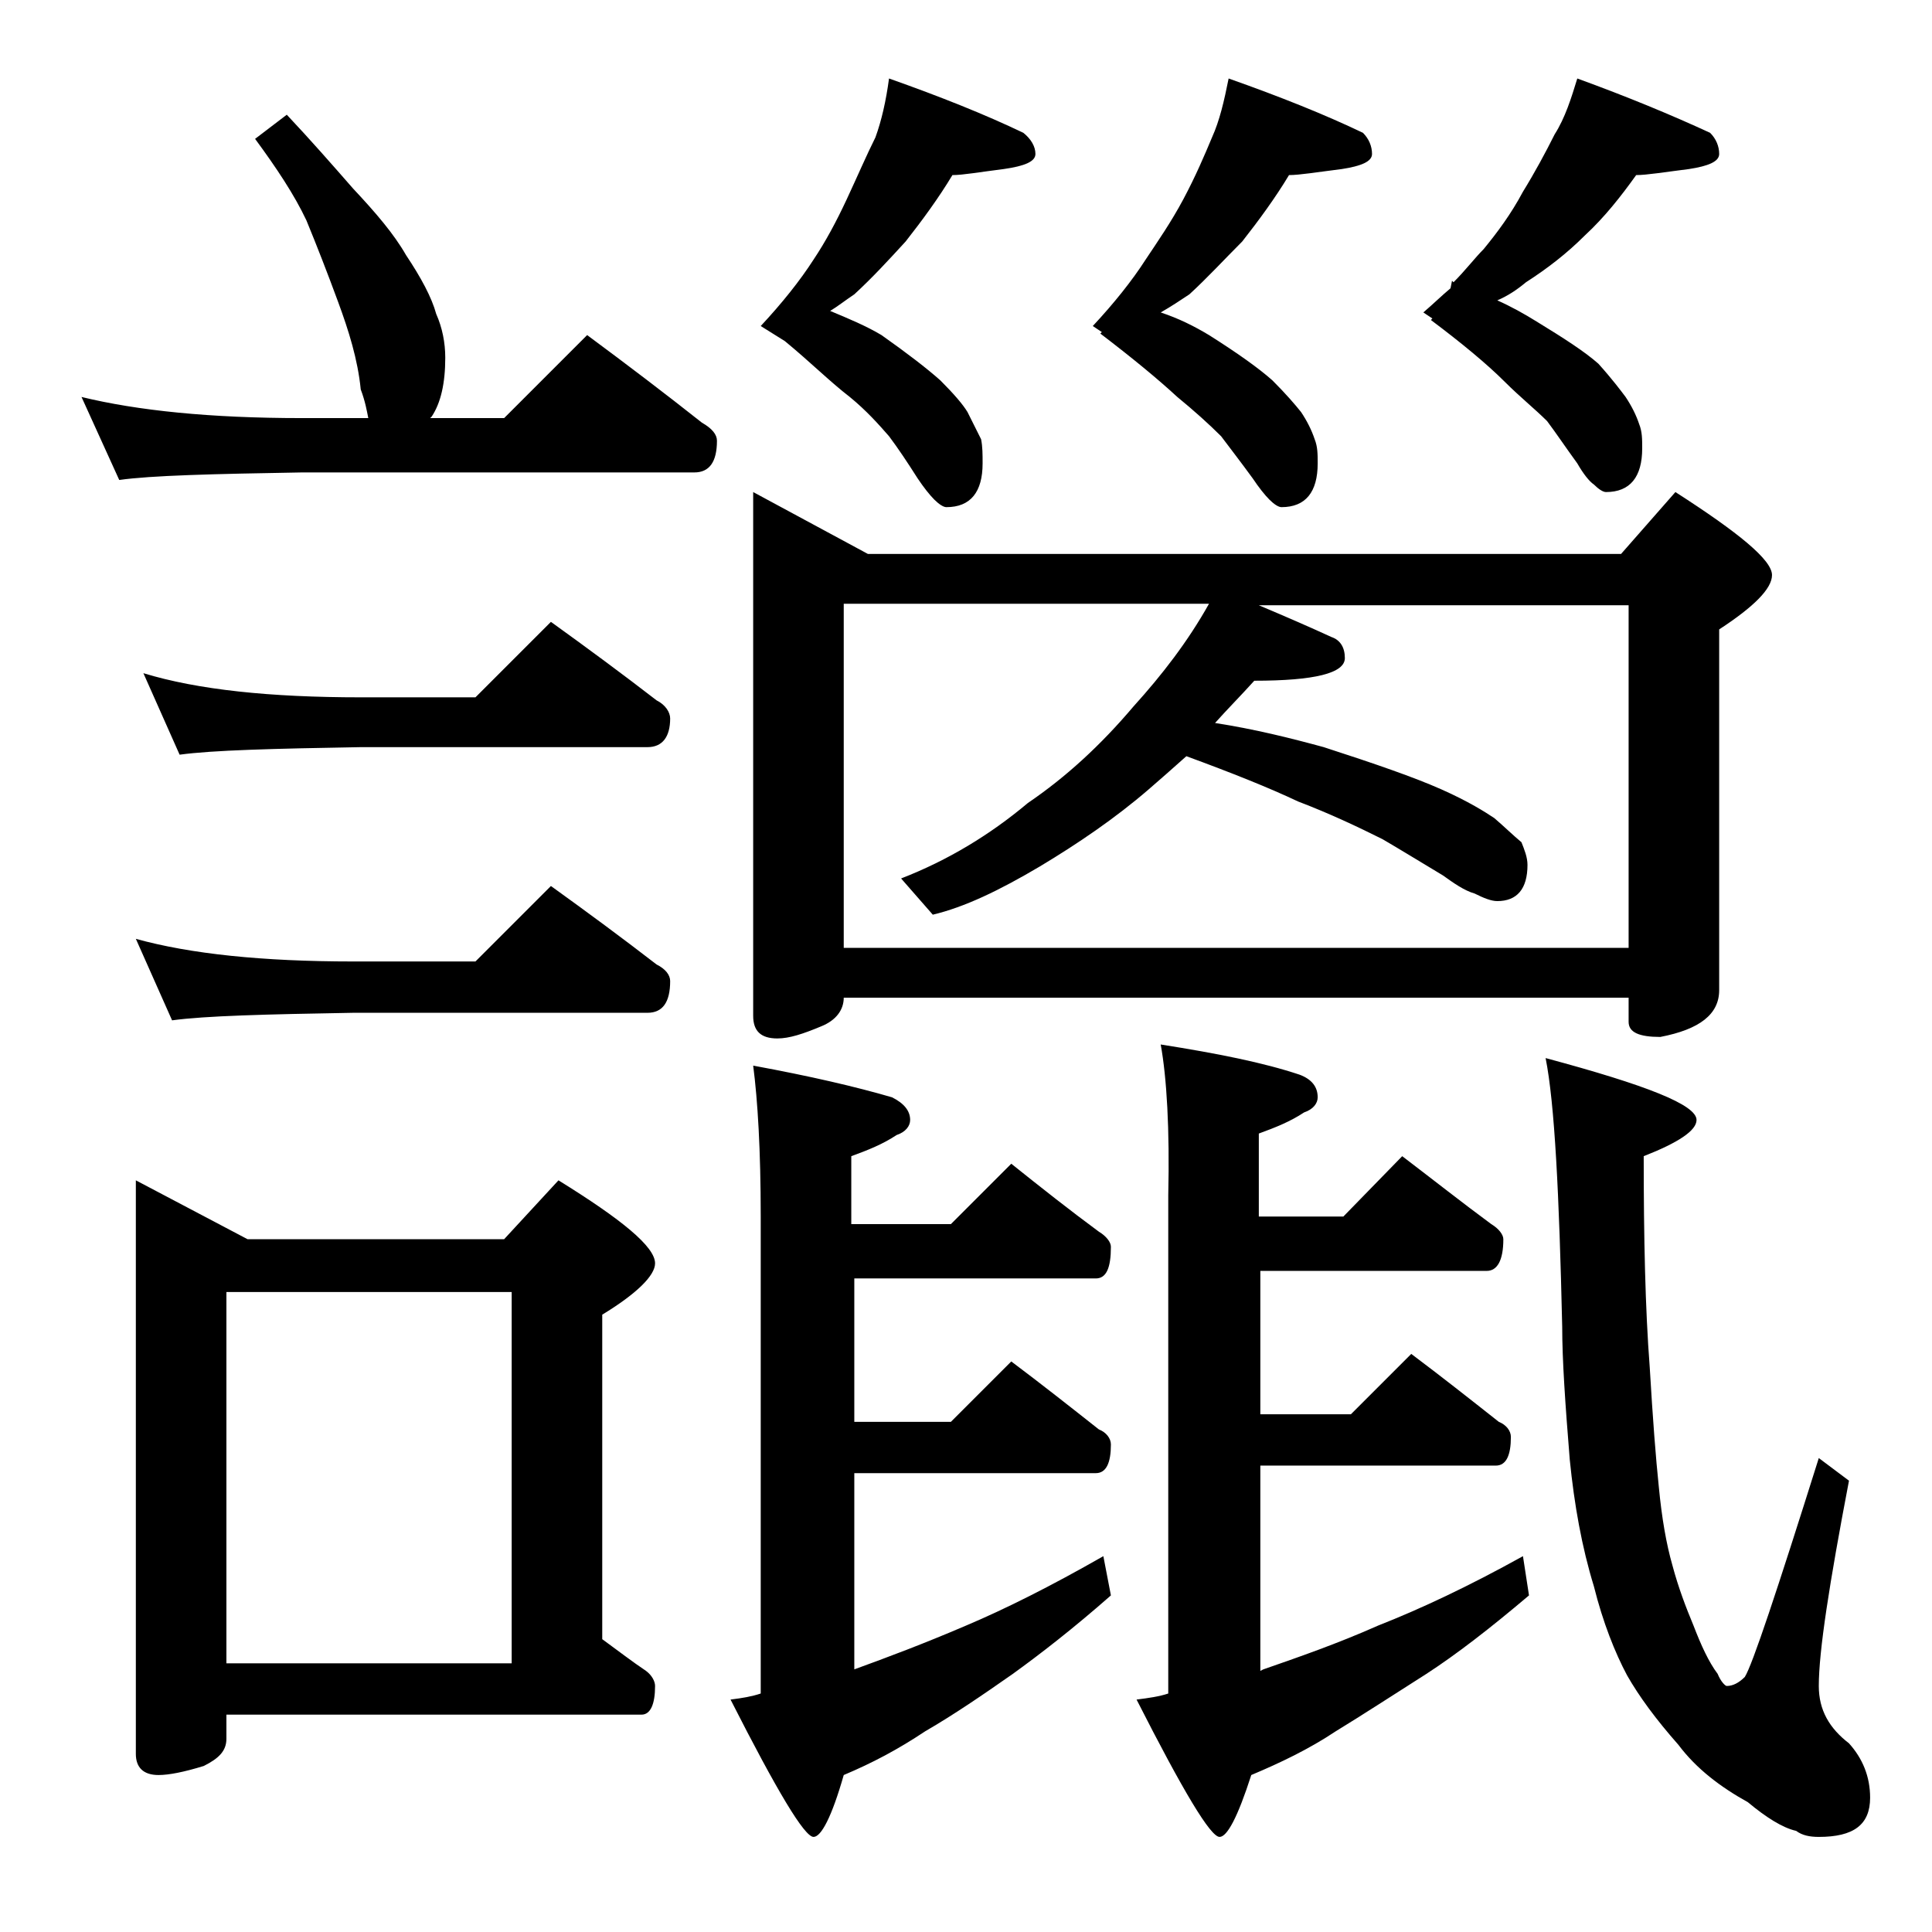
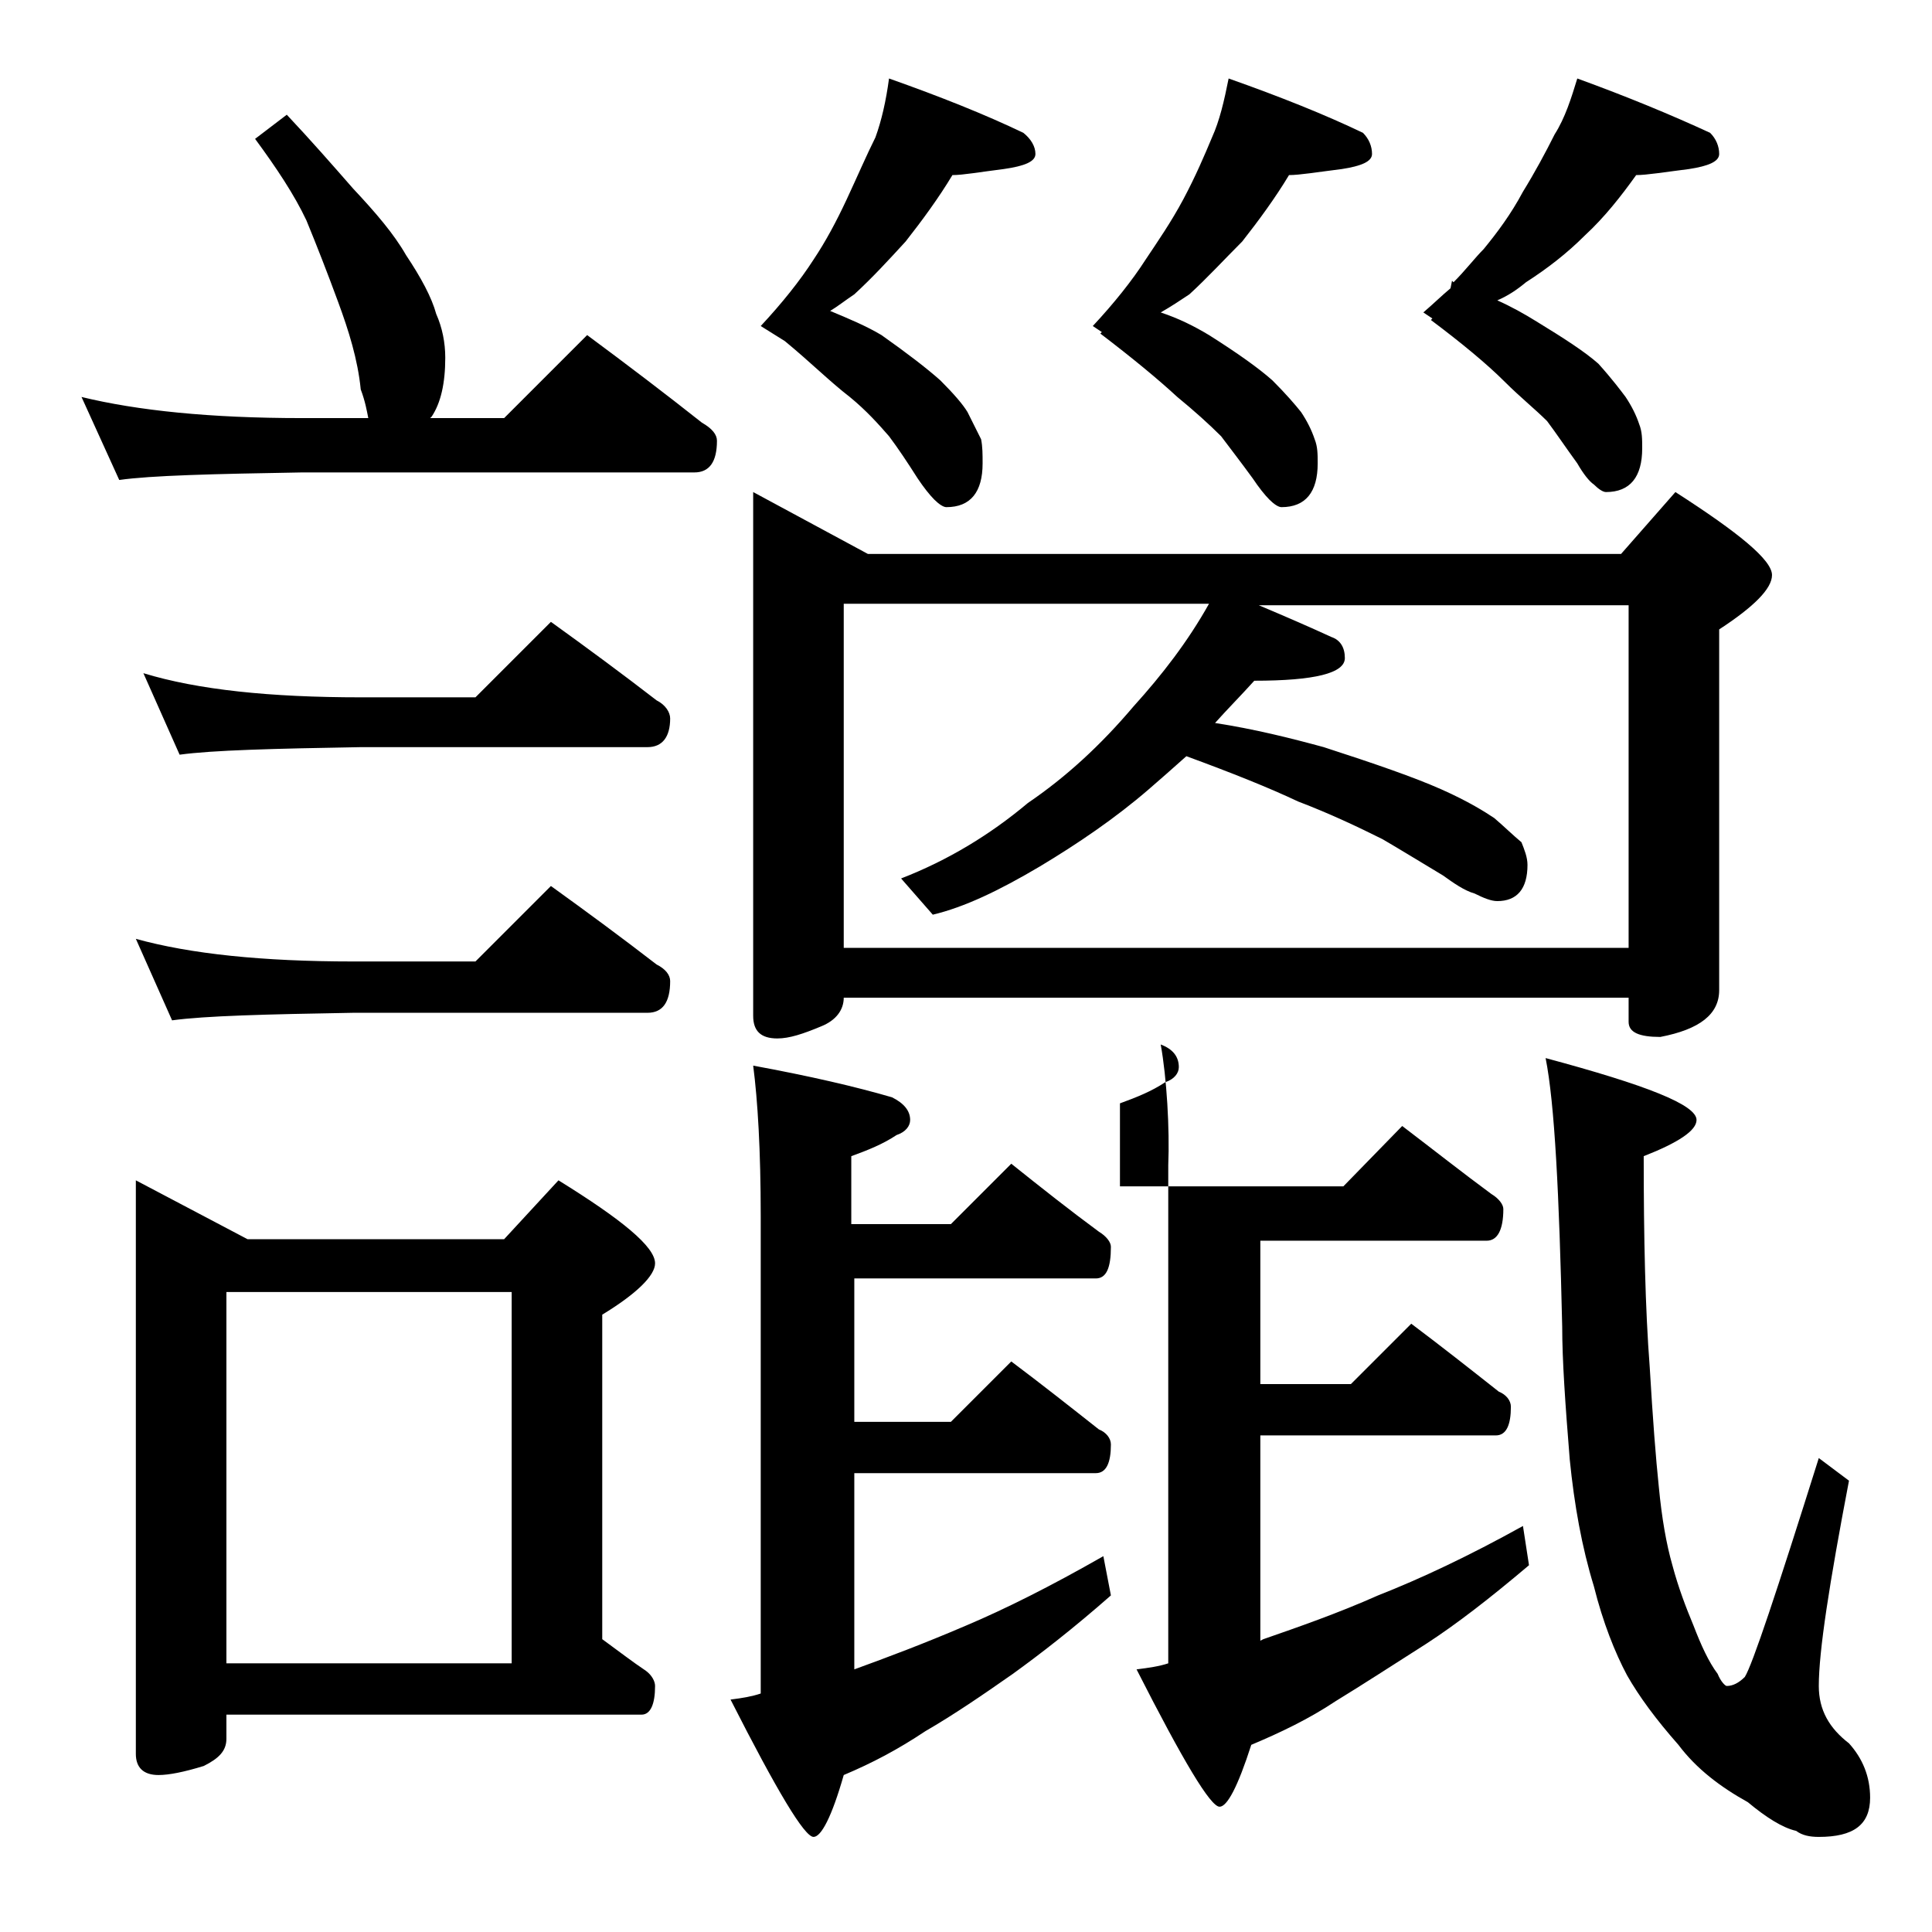
<svg xmlns="http://www.w3.org/2000/svg" version="1.1" id="Layer_1" x="0px" y="0px" viewBox="0 0 128 128" enable-background="new 0 0 128 128" xml:space="preserve">
-   <path d="M19,7.6c1.6,1.7,3,3.3,4.4,4.9c1.5,1.6,2.7,3,3.5,4.4c1,1.5,1.7,2.8,2,3.9c0.4,0.9,0.6,1.9,0.6,2.9c0,1.7-0.3,3-0.9,3.9  l-0.1,0.1h4.9l5.5-5.5c2.7,2,5.2,3.9,7.6,5.8c0.7,0.4,1,0.8,1,1.2c0,1.4-0.5,2.1-1.5,2.1H20c-5.9,0.1-10,0.2-12.1,0.5l-2.5-5.5  c3.7,0.9,8.5,1.4,14.6,1.4h4.4c-0.1-0.5-0.2-1.1-0.5-1.9c-0.2-2-0.8-3.9-1.5-5.8c-0.7-1.9-1.4-3.7-2.1-5.4c-0.8-1.7-2-3.5-3.4-5.4  L19,7.6z M9,62.2c3.6,1,8.4,1.5,14.4,1.5h8.1l5-5c2.5,1.8,4.8,3.5,7,5.2c0.6,0.3,0.9,0.7,0.9,1.1c0,1.4-0.5,2.1-1.5,2.1H23.4  c-5.8,0.1-9.8,0.2-12,0.5L9,62.2z M9,78.2l7.4,3.9h17l3.6-3.9c4.2,2.6,6.4,4.4,6.4,5.5c0,0.8-1.2,2-3.5,3.4v21.5  c1.1,0.8,2,1.5,2.9,2.1c0.4,0.3,0.6,0.7,0.6,1c0,1.2-0.3,1.9-0.9,1.9H15v1.6c0,0.8-0.5,1.3-1.5,1.8c-1.3,0.4-2.3,0.6-3,0.6  c-1,0-1.5-0.5-1.5-1.4V78.2z M9.5,44.6c3.6,1.1,8.4,1.6,14.4,1.6h7.6l5-5c2.5,1.8,4.8,3.5,7,5.2c0.6,0.3,0.9,0.8,0.9,1.2  c0,1.2-0.5,1.9-1.5,1.9h-19c-5.8,0.1-9.8,0.2-12,0.5L9.5,44.6z M15,110.2h18.9V85.6H15V110.2z M49.9,70.6c3.8,0.7,6.8,1.4,9.2,2.1  c0.8,0.4,1.2,0.9,1.2,1.5c0,0.4-0.3,0.8-0.9,1c-0.9,0.6-1.9,1-3,1.4v4.5H63l4-4c2,1.6,3.9,3.1,5.8,4.5c0.5,0.3,0.8,0.7,0.8,1  c0,1.4-0.3,2.1-1,2.1h-16v9.5H63l4-4c2,1.5,3.9,3,5.8,4.5c0.5,0.2,0.8,0.6,0.8,1c0,1.2-0.3,1.9-1,1.9h-16v13  c2.2-0.8,4.6-1.7,7.4-2.9c2.6-1.1,5.6-2.6,9.1-4.6l0.5,2.6c-2.5,2.2-4.7,3.9-6.5,5.2c-2,1.4-3.9,2.7-5.8,3.8  c-1.8,1.2-3.5,2.1-5.4,2.9c-0.8,2.8-1.5,4.1-2,4.1c-0.6,0-2.4-3-5.5-9.1c0.8-0.1,1.4-0.2,2-0.4V80.6C50.4,76.2,50.2,72.9,49.9,70.6z   M49.9,32.6l7.6,4.1h49.9l3.6-4.1c4.2,2.7,6.4,4.5,6.4,5.5c0,0.9-1.2,2.1-3.5,3.6v23.9c0,1.6-1.3,2.6-3.9,3.1c-1.4,0-2.1-0.3-2.1-1  v-1.6h-52c0,0.8-0.5,1.5-1.5,1.9c-1.2,0.5-2.1,0.8-2.9,0.8c-1.1,0-1.6-0.5-1.6-1.5V32.6z M58.9,5.2c3.4,1.2,6.4,2.4,8.9,3.6  c0.5,0.4,0.8,0.9,0.8,1.4s-0.7,0.8-2.1,1c-1.6,0.2-2.7,0.4-3.4,0.4c-0.9,1.5-2,3-3.1,4.4c-1.1,1.2-2.2,2.4-3.4,3.5  c-0.6,0.4-1.1,0.8-1.6,1.1c1.2,0.5,2.4,1,3.4,1.6c1.7,1.2,3,2.2,3.9,3c0.9,0.9,1.5,1.6,1.8,2.1c0.3,0.6,0.6,1.2,0.9,1.8  c0.1,0.5,0.1,1,0.1,1.6c0,1.9-0.8,2.9-2.4,2.9c-0.2,0-0.5-0.2-0.8-0.5c-0.3-0.3-0.7-0.8-1.1-1.4c-0.7-1.1-1.3-2-1.9-2.8  c-0.7-0.8-1.5-1.7-2.6-2.6C55,25.3,53.7,24,52,22.6l-1.6-1c1.4-1.5,2.6-3,3.5-4.4c0.8-1.2,1.5-2.5,2.2-4c0.7-1.5,1.3-2.9,1.9-4.1  C58.4,8,58.7,6.7,58.9,5.2z M55.9,62.8h52V40.1H83.4c1.9,0.8,3.5,1.5,4.8,2.1c0.6,0.2,0.9,0.7,0.9,1.4c0,1-2,1.5-6,1.5  c-0.9,1-1.8,1.9-2.6,2.8c2.6,0.4,5,1,7.2,1.6c3.4,1.1,6,2,7.8,2.8c1.8,0.8,2.9,1.5,3.5,1.9c0.7,0.6,1.2,1.1,1.8,1.6  c0.2,0.5,0.4,1,0.4,1.5c0,1.6-0.7,2.4-2,2.4c-0.4,0-0.9-0.2-1.5-0.5c-0.7-0.2-1.4-0.7-2.1-1.2c-1.5-0.9-2.8-1.7-4-2.4  c-1.6-0.8-3.5-1.7-5.6-2.5c-1.9-0.9-4.4-1.9-7.4-3c-0.9,0.8-1.8,1.6-2.5,2.2c-2.2,1.9-4.7,3.6-7.2,5.1c-2.7,1.6-5,2.7-7.1,3.2  l-2.1-2.4c3.1-1.2,5.9-2.9,8.4-5c2.5-1.7,4.8-3.8,7-6.4c1.9-2.1,3.6-4.3,5-6.8H55.9V62.8z M81.4,5.2c3.4,1.2,6.4,2.4,8.9,3.6  c0.4,0.4,0.6,0.9,0.6,1.4s-0.7,0.8-2,1c-1.6,0.2-2.8,0.4-3.5,0.4c-0.9,1.5-2,3-3.1,4.4c-1.2,1.2-2.3,2.4-3.5,3.5  c-0.6,0.4-1.2,0.8-1.9,1.2c1.2,0.4,2.2,0.9,3.2,1.5c1.9,1.2,3.3,2.2,4.2,3c0.9,0.9,1.5,1.6,1.9,2.1c0.4,0.6,0.7,1.2,0.9,1.8  c0.2,0.5,0.2,1,0.2,1.6c0,1.9-0.8,2.9-2.4,2.9c-0.2,0-0.5-0.2-0.8-0.5c-0.3-0.3-0.7-0.8-1.1-1.4c-0.8-1.1-1.5-2-2.1-2.8  c-0.8-0.8-1.8-1.7-2.9-2.6c-1.3-1.2-3-2.6-5.1-4.2l0.1-0.1l-0.6-0.4c1.4-1.5,2.6-3,3.5-4.4c0.8-1.2,1.7-2.5,2.5-4  c0.8-1.5,1.4-2.9,1.9-4.1C80.8,8,81.1,6.7,81.4,5.2z M76.9,69.2c3.8,0.6,6.8,1.2,9.2,2c0.8,0.3,1.2,0.8,1.2,1.5c0,0.4-0.3,0.8-0.9,1  c-0.9,0.6-1.9,1-3,1.4v5.5H89l3.9-4c2.1,1.6,4,3.1,5.9,4.5c0.5,0.3,0.8,0.7,0.8,1c0,1.4-0.4,2.1-1.1,2.1H83.5v9.5h6l4-4  c2,1.5,3.9,3,5.8,4.5c0.5,0.2,0.8,0.6,0.8,1c0,1.2-0.3,1.9-1,1.9H83.5v13.6l0.2-0.1c2.3-0.8,4.9-1.7,7.6-2.9c2.8-1.1,6-2.6,9.6-4.6  l0.4,2.6c-2.6,2.2-4.8,3.9-6.8,5.2c-2.2,1.4-4.2,2.7-6,3.8c-1.8,1.2-3.7,2.1-5.6,2.9c-0.9,2.8-1.6,4.1-2.1,4.1c-0.6,0-2.4-3-5.5-9.1  c0.8-0.1,1.5-0.2,2.1-0.4v-33C77.5,74.8,77.3,71.4,76.9,69.2z M104.5,5.2c3.3,1.2,6.2,2.4,8.8,3.6c0.4,0.4,0.6,0.9,0.6,1.4  s-0.7,0.8-2,1c-1.6,0.2-2.8,0.4-3.5,0.4c-1,1.4-2.1,2.8-3.4,4c-1.2,1.2-2.5,2.2-3.9,3.1c-0.6,0.5-1.2,0.9-1.9,1.2  c0.9,0.4,1.8,0.9,2.6,1.4c1.8,1.1,3.2,2,4.1,2.8c0.9,1,1.5,1.8,1.8,2.2c0.4,0.6,0.7,1.2,0.9,1.8c0.2,0.5,0.2,1,0.2,1.6  c0,1.9-0.8,2.9-2.4,2.9c-0.2,0-0.5-0.2-0.8-0.5c-0.3-0.2-0.7-0.7-1.1-1.4c-0.8-1.1-1.4-2-2-2.8c-0.8-0.8-1.8-1.6-2.8-2.6  c-1.2-1.2-2.9-2.6-4.9-4.1l0.1-0.1l-0.6-0.4c0.7-0.6,1.2-1.1,1.8-1.6l0.1-0.5l0.1,0.1c0.8-0.8,1.4-1.6,2-2.2  c0.9-1.1,1.8-2.3,2.6-3.8c0.8-1.3,1.5-2.6,2.1-3.8C103.7,7.8,104.1,6.5,104.5,5.2z M102.4,70.1c6.7,1.8,10,3.1,10,4.1  c0,0.7-1.2,1.5-3.5,2.4c0,5.4,0.1,10.1,0.4,14c0.2,3.4,0.4,6,0.6,7.9c0.2,2.1,0.5,3.8,0.9,5.2c0.4,1.5,0.9,2.8,1.4,4  c0.5,1.3,1,2.4,1.6,3.2c0.2,0.5,0.5,0.8,0.6,0.8c0.4,0,0.8-0.2,1.2-0.6c0.5-0.8,2.1-5.6,4.9-14.5l2,1.5c-1.3,6.8-2,11.3-2,13.6  c0,1.6,0.7,2.8,2,3.8c0.9,1,1.4,2.2,1.4,3.6c0,1.8-1.1,2.6-3.4,2.6c-0.6,0-1.1-0.1-1.5-0.4c-0.9-0.2-2-0.9-3.2-1.9  c-1.8-1-3.4-2.2-4.6-3.8c-1.5-1.7-2.6-3.2-3.4-4.6c-0.8-1.5-1.6-3.5-2.2-5.9c-0.8-2.6-1.3-5.4-1.6-8.4c-0.3-3.7-0.5-6.6-0.5-8.8  C103.3,79.1,103,73.1,102.4,70.1z" />
+   <path d="M19,7.6c1.6,1.7,3,3.3,4.4,4.9c1.5,1.6,2.7,3,3.5,4.4c1,1.5,1.7,2.8,2,3.9c0.4,0.9,0.6,1.9,0.6,2.9c0,1.7-0.3,3-0.9,3.9  l-0.1,0.1h4.9l5.5-5.5c2.7,2,5.2,3.9,7.6,5.8c0.7,0.4,1,0.8,1,1.2c0,1.4-0.5,2.1-1.5,2.1H20c-5.9,0.1-10,0.2-12.1,0.5l-2.5-5.5  c3.7,0.9,8.5,1.4,14.6,1.4h4.4c-0.1-0.5-0.2-1.1-0.5-1.9c-0.2-2-0.8-3.9-1.5-5.8c-0.7-1.9-1.4-3.7-2.1-5.4c-0.8-1.7-2-3.5-3.4-5.4  L19,7.6z M9,62.2c3.6,1,8.4,1.5,14.4,1.5h8.1l5-5c2.5,1.8,4.8,3.5,7,5.2c0.6,0.3,0.9,0.7,0.9,1.1c0,1.4-0.5,2.1-1.5,2.1H23.4  c-5.8,0.1-9.8,0.2-12,0.5L9,62.2z M9,78.2l7.4,3.9h17l3.6-3.9c4.2,2.6,6.4,4.4,6.4,5.5c0,0.8-1.2,2-3.5,3.4v21.5  c1.1,0.8,2,1.5,2.9,2.1c0.4,0.3,0.6,0.7,0.6,1c0,1.2-0.3,1.9-0.9,1.9H15v1.6c0,0.8-0.5,1.3-1.5,1.8c-1.3,0.4-2.3,0.6-3,0.6  c-1,0-1.5-0.5-1.5-1.4V78.2z M9.5,44.6c3.6,1.1,8.4,1.6,14.4,1.6h7.6l5-5c2.5,1.8,4.8,3.5,7,5.2c0.6,0.3,0.9,0.8,0.9,1.2  c0,1.2-0.5,1.9-1.5,1.9h-19c-5.8,0.1-9.8,0.2-12,0.5L9.5,44.6z M15,110.2h18.9V85.6H15V110.2z M49.9,70.6c3.8,0.7,6.8,1.4,9.2,2.1  c0.8,0.4,1.2,0.9,1.2,1.5c0,0.4-0.3,0.8-0.9,1c-0.9,0.6-1.9,1-3,1.4v4.5H63l4-4c2,1.6,3.9,3.1,5.8,4.5c0.5,0.3,0.8,0.7,0.8,1  c0,1.4-0.3,2.1-1,2.1h-16v9.5H63l4-4c2,1.5,3.9,3,5.8,4.5c0.5,0.2,0.8,0.6,0.8,1c0,1.2-0.3,1.9-1,1.9h-16v13  c2.2-0.8,4.6-1.7,7.4-2.9c2.6-1.1,5.6-2.6,9.1-4.6l0.5,2.6c-2.5,2.2-4.7,3.9-6.5,5.2c-2,1.4-3.9,2.7-5.8,3.8  c-1.8,1.2-3.5,2.1-5.4,2.9c-0.8,2.8-1.5,4.1-2,4.1c-0.6,0-2.4-3-5.5-9.1c0.8-0.1,1.4-0.2,2-0.4V80.6C50.4,76.2,50.2,72.9,49.9,70.6z   M49.9,32.6l7.6,4.1h49.9l3.6-4.1c4.2,2.7,6.4,4.5,6.4,5.5c0,0.9-1.2,2.1-3.5,3.6v23.9c0,1.6-1.3,2.6-3.9,3.1c-1.4,0-2.1-0.3-2.1-1  v-1.6h-52c0,0.8-0.5,1.5-1.5,1.9c-1.2,0.5-2.1,0.8-2.9,0.8c-1.1,0-1.6-0.5-1.6-1.5V32.6z M58.9,5.2c3.4,1.2,6.4,2.4,8.9,3.6  c0.5,0.4,0.8,0.9,0.8,1.4s-0.7,0.8-2.1,1c-1.6,0.2-2.7,0.4-3.4,0.4c-0.9,1.5-2,3-3.1,4.4c-1.1,1.2-2.2,2.4-3.4,3.5  c-0.6,0.4-1.1,0.8-1.6,1.1c1.2,0.5,2.4,1,3.4,1.6c1.7,1.2,3,2.2,3.9,3c0.9,0.9,1.5,1.6,1.8,2.1c0.3,0.6,0.6,1.2,0.9,1.8  c0.1,0.5,0.1,1,0.1,1.6c0,1.9-0.8,2.9-2.4,2.9c-0.2,0-0.5-0.2-0.8-0.5c-0.3-0.3-0.7-0.8-1.1-1.4c-0.7-1.1-1.3-2-1.9-2.8  c-0.7-0.8-1.5-1.7-2.6-2.6C55,25.3,53.7,24,52,22.6l-1.6-1c1.4-1.5,2.6-3,3.5-4.4c0.8-1.2,1.5-2.5,2.2-4c0.7-1.5,1.3-2.9,1.9-4.1  C58.4,8,58.7,6.7,58.9,5.2z M55.9,62.8h52V40.1H83.4c1.9,0.8,3.5,1.5,4.8,2.1c0.6,0.2,0.9,0.7,0.9,1.4c0,1-2,1.5-6,1.5  c-0.9,1-1.8,1.9-2.6,2.8c2.6,0.4,5,1,7.2,1.6c3.4,1.1,6,2,7.8,2.8c1.8,0.8,2.9,1.5,3.5,1.9c0.7,0.6,1.2,1.1,1.8,1.6  c0.2,0.5,0.4,1,0.4,1.5c0,1.6-0.7,2.4-2,2.4c-0.4,0-0.9-0.2-1.5-0.5c-0.7-0.2-1.4-0.7-2.1-1.2c-1.5-0.9-2.8-1.7-4-2.4  c-1.6-0.8-3.5-1.7-5.6-2.5c-1.9-0.9-4.4-1.9-7.4-3c-0.9,0.8-1.8,1.6-2.5,2.2c-2.2,1.9-4.7,3.6-7.2,5.1c-2.7,1.6-5,2.7-7.1,3.2  l-2.1-2.4c3.1-1.2,5.9-2.9,8.4-5c2.5-1.7,4.8-3.8,7-6.4c1.9-2.1,3.6-4.3,5-6.8H55.9V62.8z M81.4,5.2c3.4,1.2,6.4,2.4,8.9,3.6  c0.4,0.4,0.6,0.9,0.6,1.4s-0.7,0.8-2,1c-1.6,0.2-2.8,0.4-3.5,0.4c-0.9,1.5-2,3-3.1,4.4c-1.2,1.2-2.3,2.4-3.5,3.5  c-0.6,0.4-1.2,0.8-1.9,1.2c1.2,0.4,2.2,0.9,3.2,1.5c1.9,1.2,3.3,2.2,4.2,3c0.9,0.9,1.5,1.6,1.9,2.1c0.4,0.6,0.7,1.2,0.9,1.8  c0.2,0.5,0.2,1,0.2,1.6c0,1.9-0.8,2.9-2.4,2.9c-0.2,0-0.5-0.2-0.8-0.5c-0.3-0.3-0.7-0.8-1.1-1.4c-0.8-1.1-1.5-2-2.1-2.8  c-0.8-0.8-1.8-1.7-2.9-2.6c-1.3-1.2-3-2.6-5.1-4.2l0.1-0.1l-0.6-0.4c1.4-1.5,2.6-3,3.5-4.4c0.8-1.2,1.7-2.5,2.5-4  c0.8-1.5,1.4-2.9,1.9-4.1C80.8,8,81.1,6.7,81.4,5.2z M76.9,69.2c0.8,0.3,1.2,0.8,1.2,1.5c0,0.4-0.3,0.8-0.9,1  c-0.9,0.6-1.9,1-3,1.4v5.5H89l3.9-4c2.1,1.6,4,3.1,5.9,4.5c0.5,0.3,0.8,0.7,0.8,1c0,1.4-0.4,2.1-1.1,2.1H83.5v9.5h6l4-4  c2,1.5,3.9,3,5.8,4.5c0.5,0.2,0.8,0.6,0.8,1c0,1.2-0.3,1.9-1,1.9H83.5v13.6l0.2-0.1c2.3-0.8,4.9-1.7,7.6-2.9c2.8-1.1,6-2.6,9.6-4.6  l0.4,2.6c-2.6,2.2-4.8,3.9-6.8,5.2c-2.2,1.4-4.2,2.7-6,3.8c-1.8,1.2-3.7,2.1-5.6,2.9c-0.9,2.8-1.6,4.1-2.1,4.1c-0.6,0-2.4-3-5.5-9.1  c0.8-0.1,1.5-0.2,2.1-0.4v-33C77.5,74.8,77.3,71.4,76.9,69.2z M104.5,5.2c3.3,1.2,6.2,2.4,8.8,3.6c0.4,0.4,0.6,0.9,0.6,1.4  s-0.7,0.8-2,1c-1.6,0.2-2.8,0.4-3.5,0.4c-1,1.4-2.1,2.8-3.4,4c-1.2,1.2-2.5,2.2-3.9,3.1c-0.6,0.5-1.2,0.9-1.9,1.2  c0.9,0.4,1.8,0.9,2.6,1.4c1.8,1.1,3.2,2,4.1,2.8c0.9,1,1.5,1.8,1.8,2.2c0.4,0.6,0.7,1.2,0.9,1.8c0.2,0.5,0.2,1,0.2,1.6  c0,1.9-0.8,2.9-2.4,2.9c-0.2,0-0.5-0.2-0.8-0.5c-0.3-0.2-0.7-0.7-1.1-1.4c-0.8-1.1-1.4-2-2-2.8c-0.8-0.8-1.8-1.6-2.8-2.6  c-1.2-1.2-2.9-2.6-4.9-4.1l0.1-0.1l-0.6-0.4c0.7-0.6,1.2-1.1,1.8-1.6l0.1-0.5l0.1,0.1c0.8-0.8,1.4-1.6,2-2.2  c0.9-1.1,1.8-2.3,2.6-3.8c0.8-1.3,1.5-2.6,2.1-3.8C103.7,7.8,104.1,6.5,104.5,5.2z M102.4,70.1c6.7,1.8,10,3.1,10,4.1  c0,0.7-1.2,1.5-3.5,2.4c0,5.4,0.1,10.1,0.4,14c0.2,3.4,0.4,6,0.6,7.9c0.2,2.1,0.5,3.8,0.9,5.2c0.4,1.5,0.9,2.8,1.4,4  c0.5,1.3,1,2.4,1.6,3.2c0.2,0.5,0.5,0.8,0.6,0.8c0.4,0,0.8-0.2,1.2-0.6c0.5-0.8,2.1-5.6,4.9-14.5l2,1.5c-1.3,6.8-2,11.3-2,13.6  c0,1.6,0.7,2.8,2,3.8c0.9,1,1.4,2.2,1.4,3.6c0,1.8-1.1,2.6-3.4,2.6c-0.6,0-1.1-0.1-1.5-0.4c-0.9-0.2-2-0.9-3.2-1.9  c-1.8-1-3.4-2.2-4.6-3.8c-1.5-1.7-2.6-3.2-3.4-4.6c-0.8-1.5-1.6-3.5-2.2-5.9c-0.8-2.6-1.3-5.4-1.6-8.4c-0.3-3.7-0.5-6.6-0.5-8.8  C103.3,79.1,103,73.1,102.4,70.1z" />
</svg>